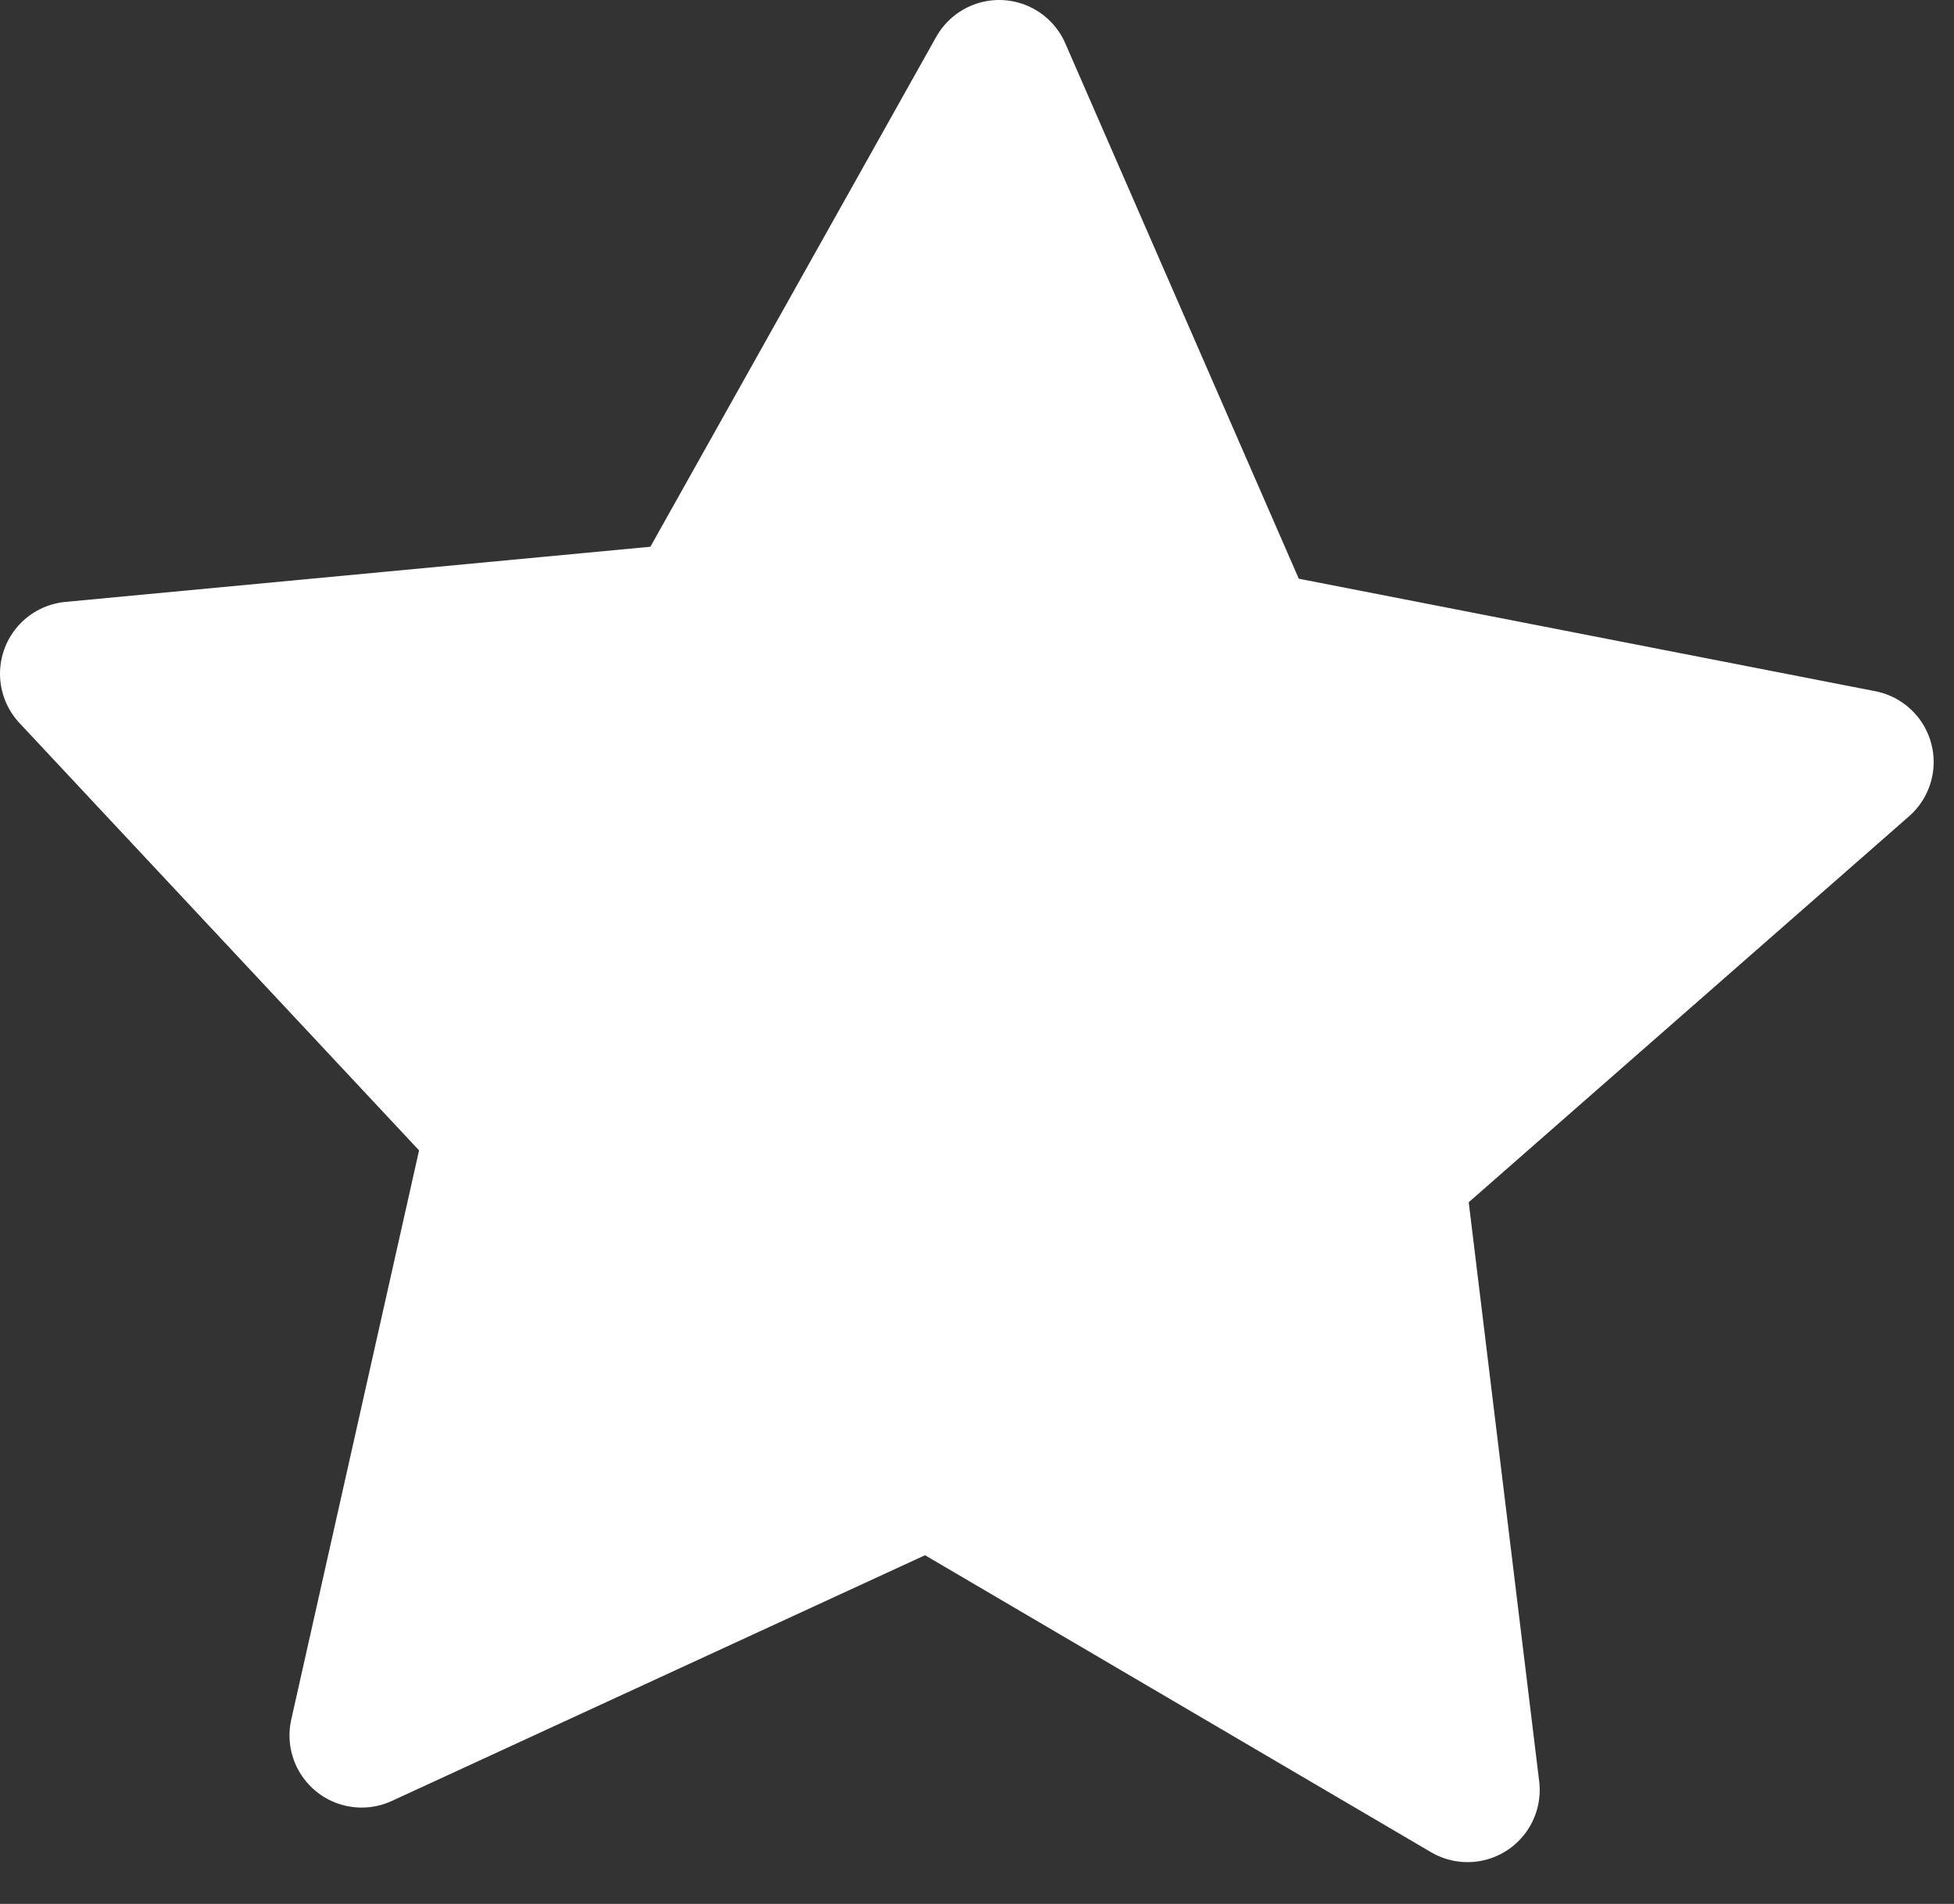
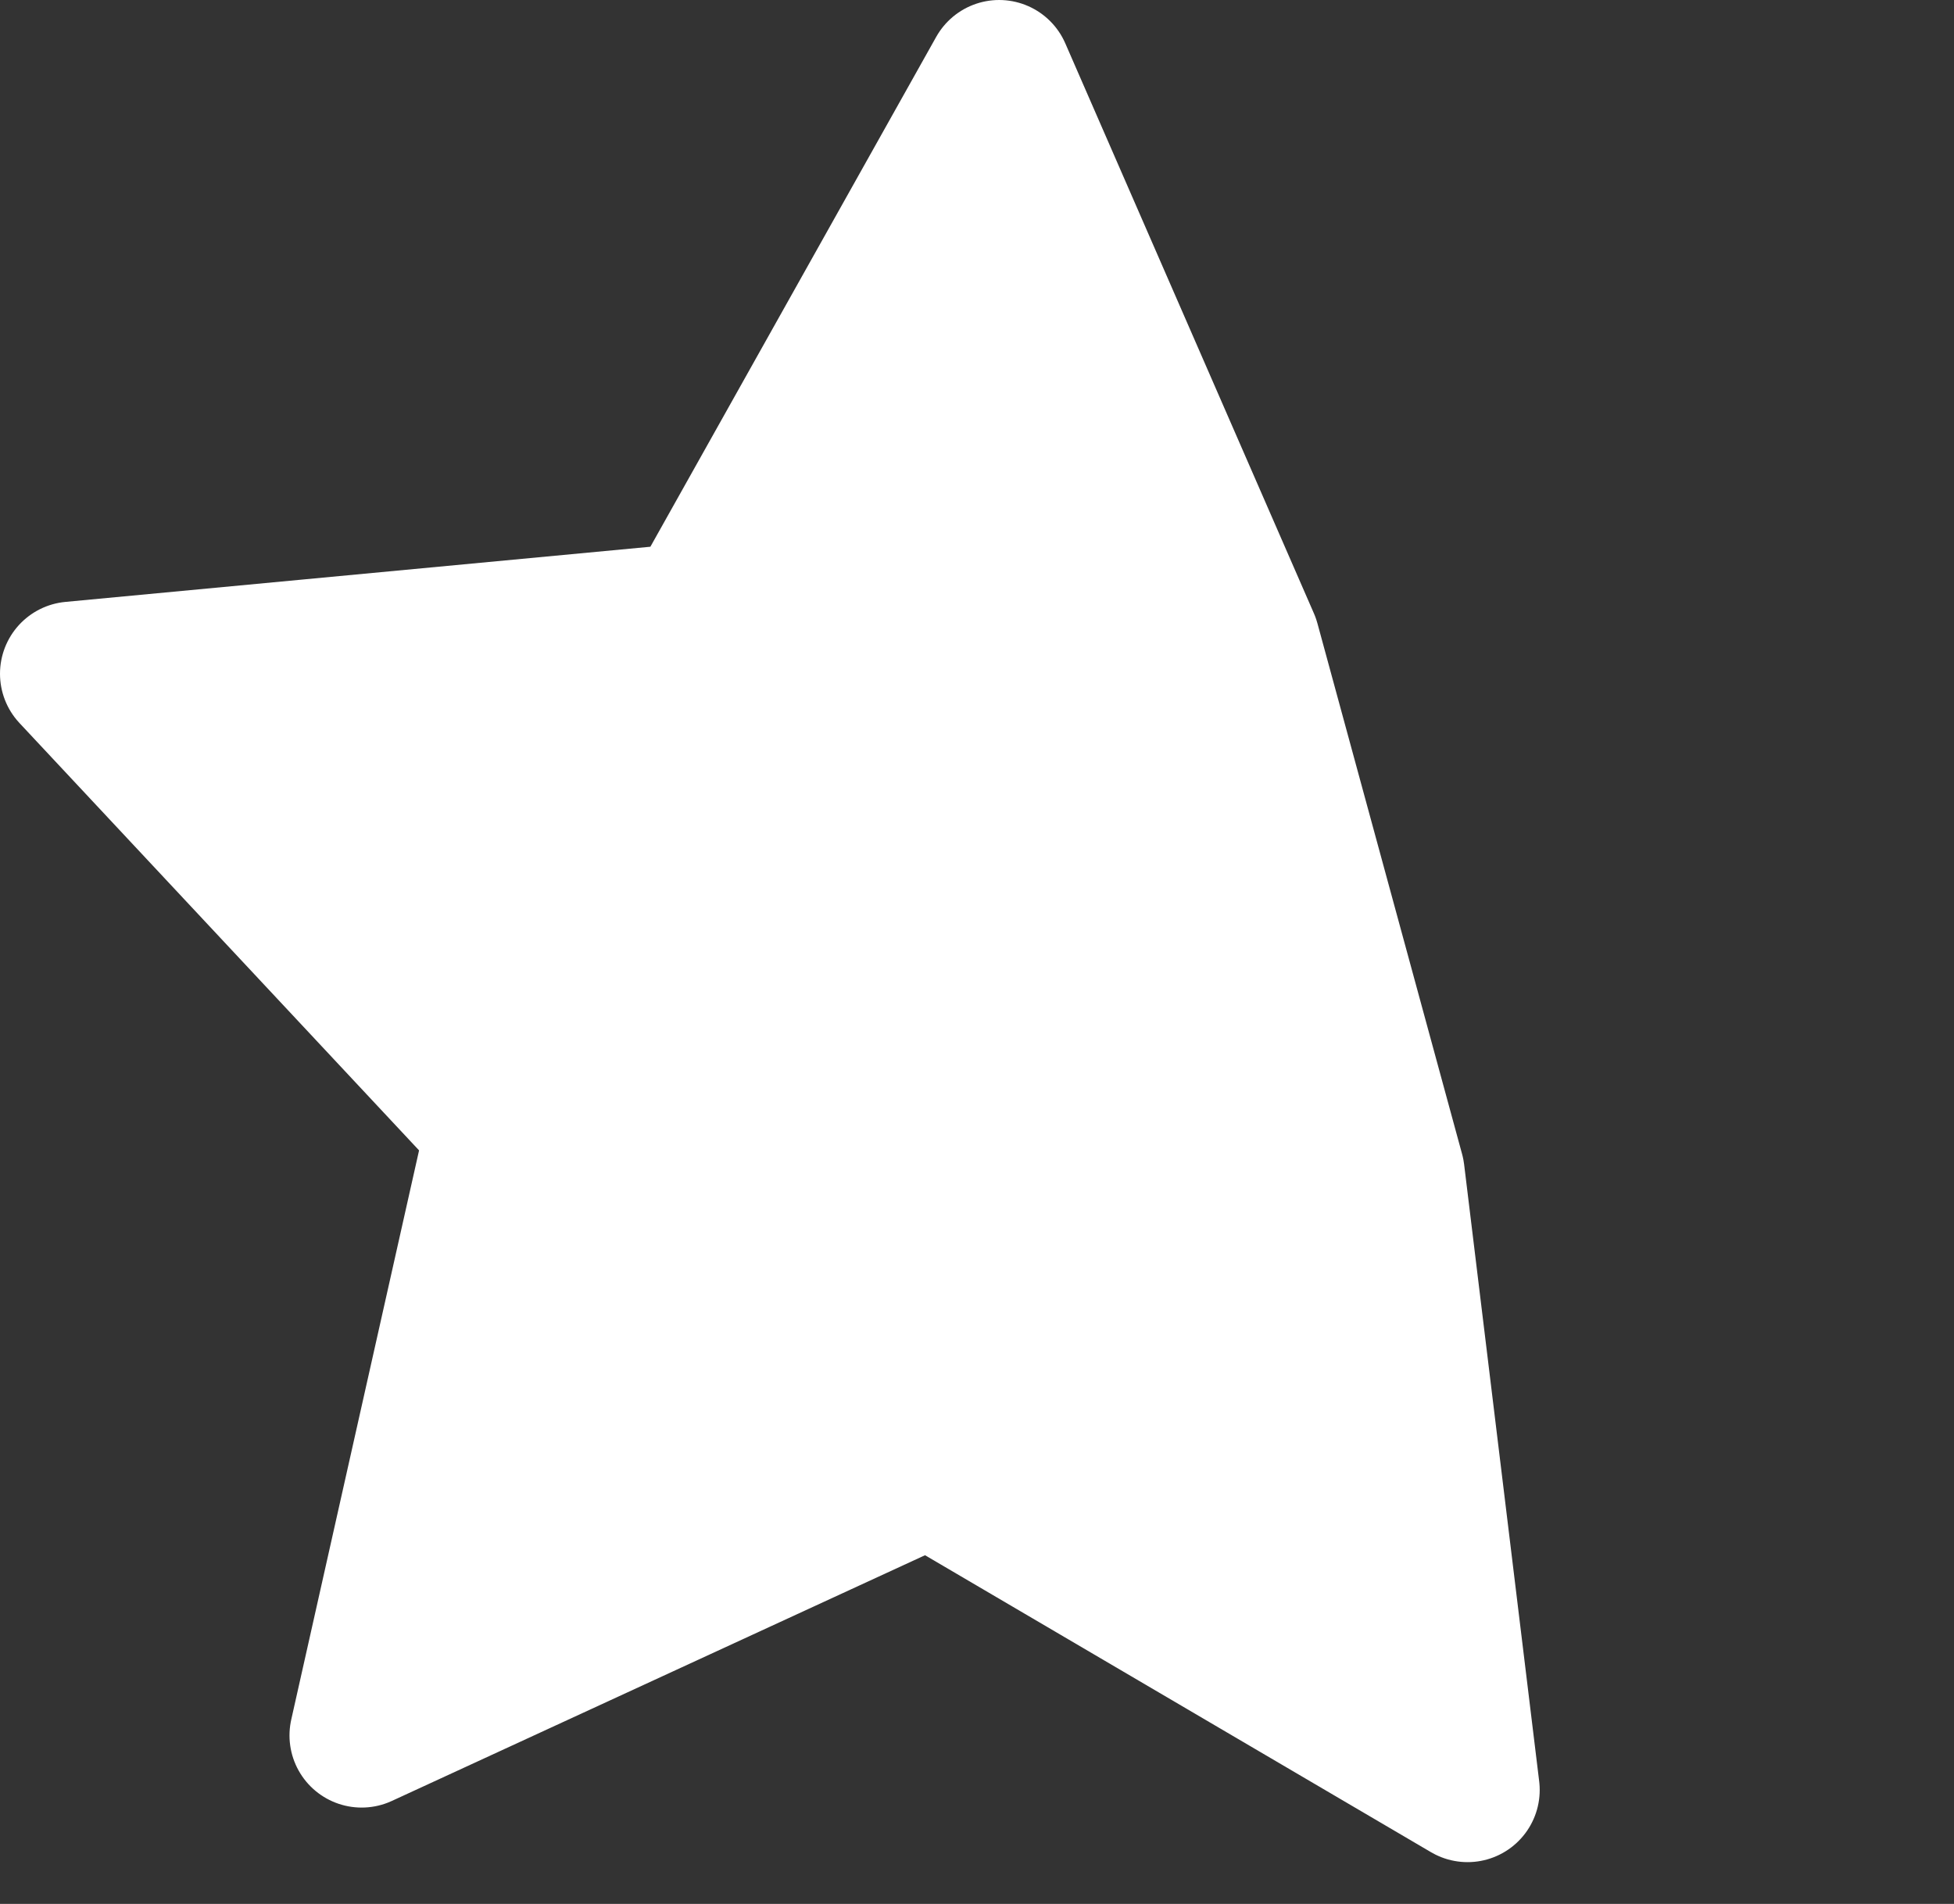
<svg xmlns="http://www.w3.org/2000/svg" width="39" height="38" viewBox="0 0 39 38" fill="none">
  <rect x="0" y="0" width="39" height="38" fill="#333333" stroke="none" />
-   <path d="M24.905 12.819L37.154 15.209L27.793 23.414L29.291 35.726L18.543 29.418L7.218 34.637L9.936 22.533L1.44 13.447L13.868 12.275L19.942 1.44L24.905 12.819Z" fill="white" stroke="white" stroke-width="2.88" stroke-linecap="round" stroke-linejoin="round" />
+   <path d="M24.905 12.819L27.793 23.414L29.291 35.726L18.543 29.418L7.218 34.637L9.936 22.533L1.44 13.447L13.868 12.275L19.942 1.44L24.905 12.819Z" fill="white" stroke="white" stroke-width="2.88" stroke-linecap="round" stroke-linejoin="round" />
</svg>